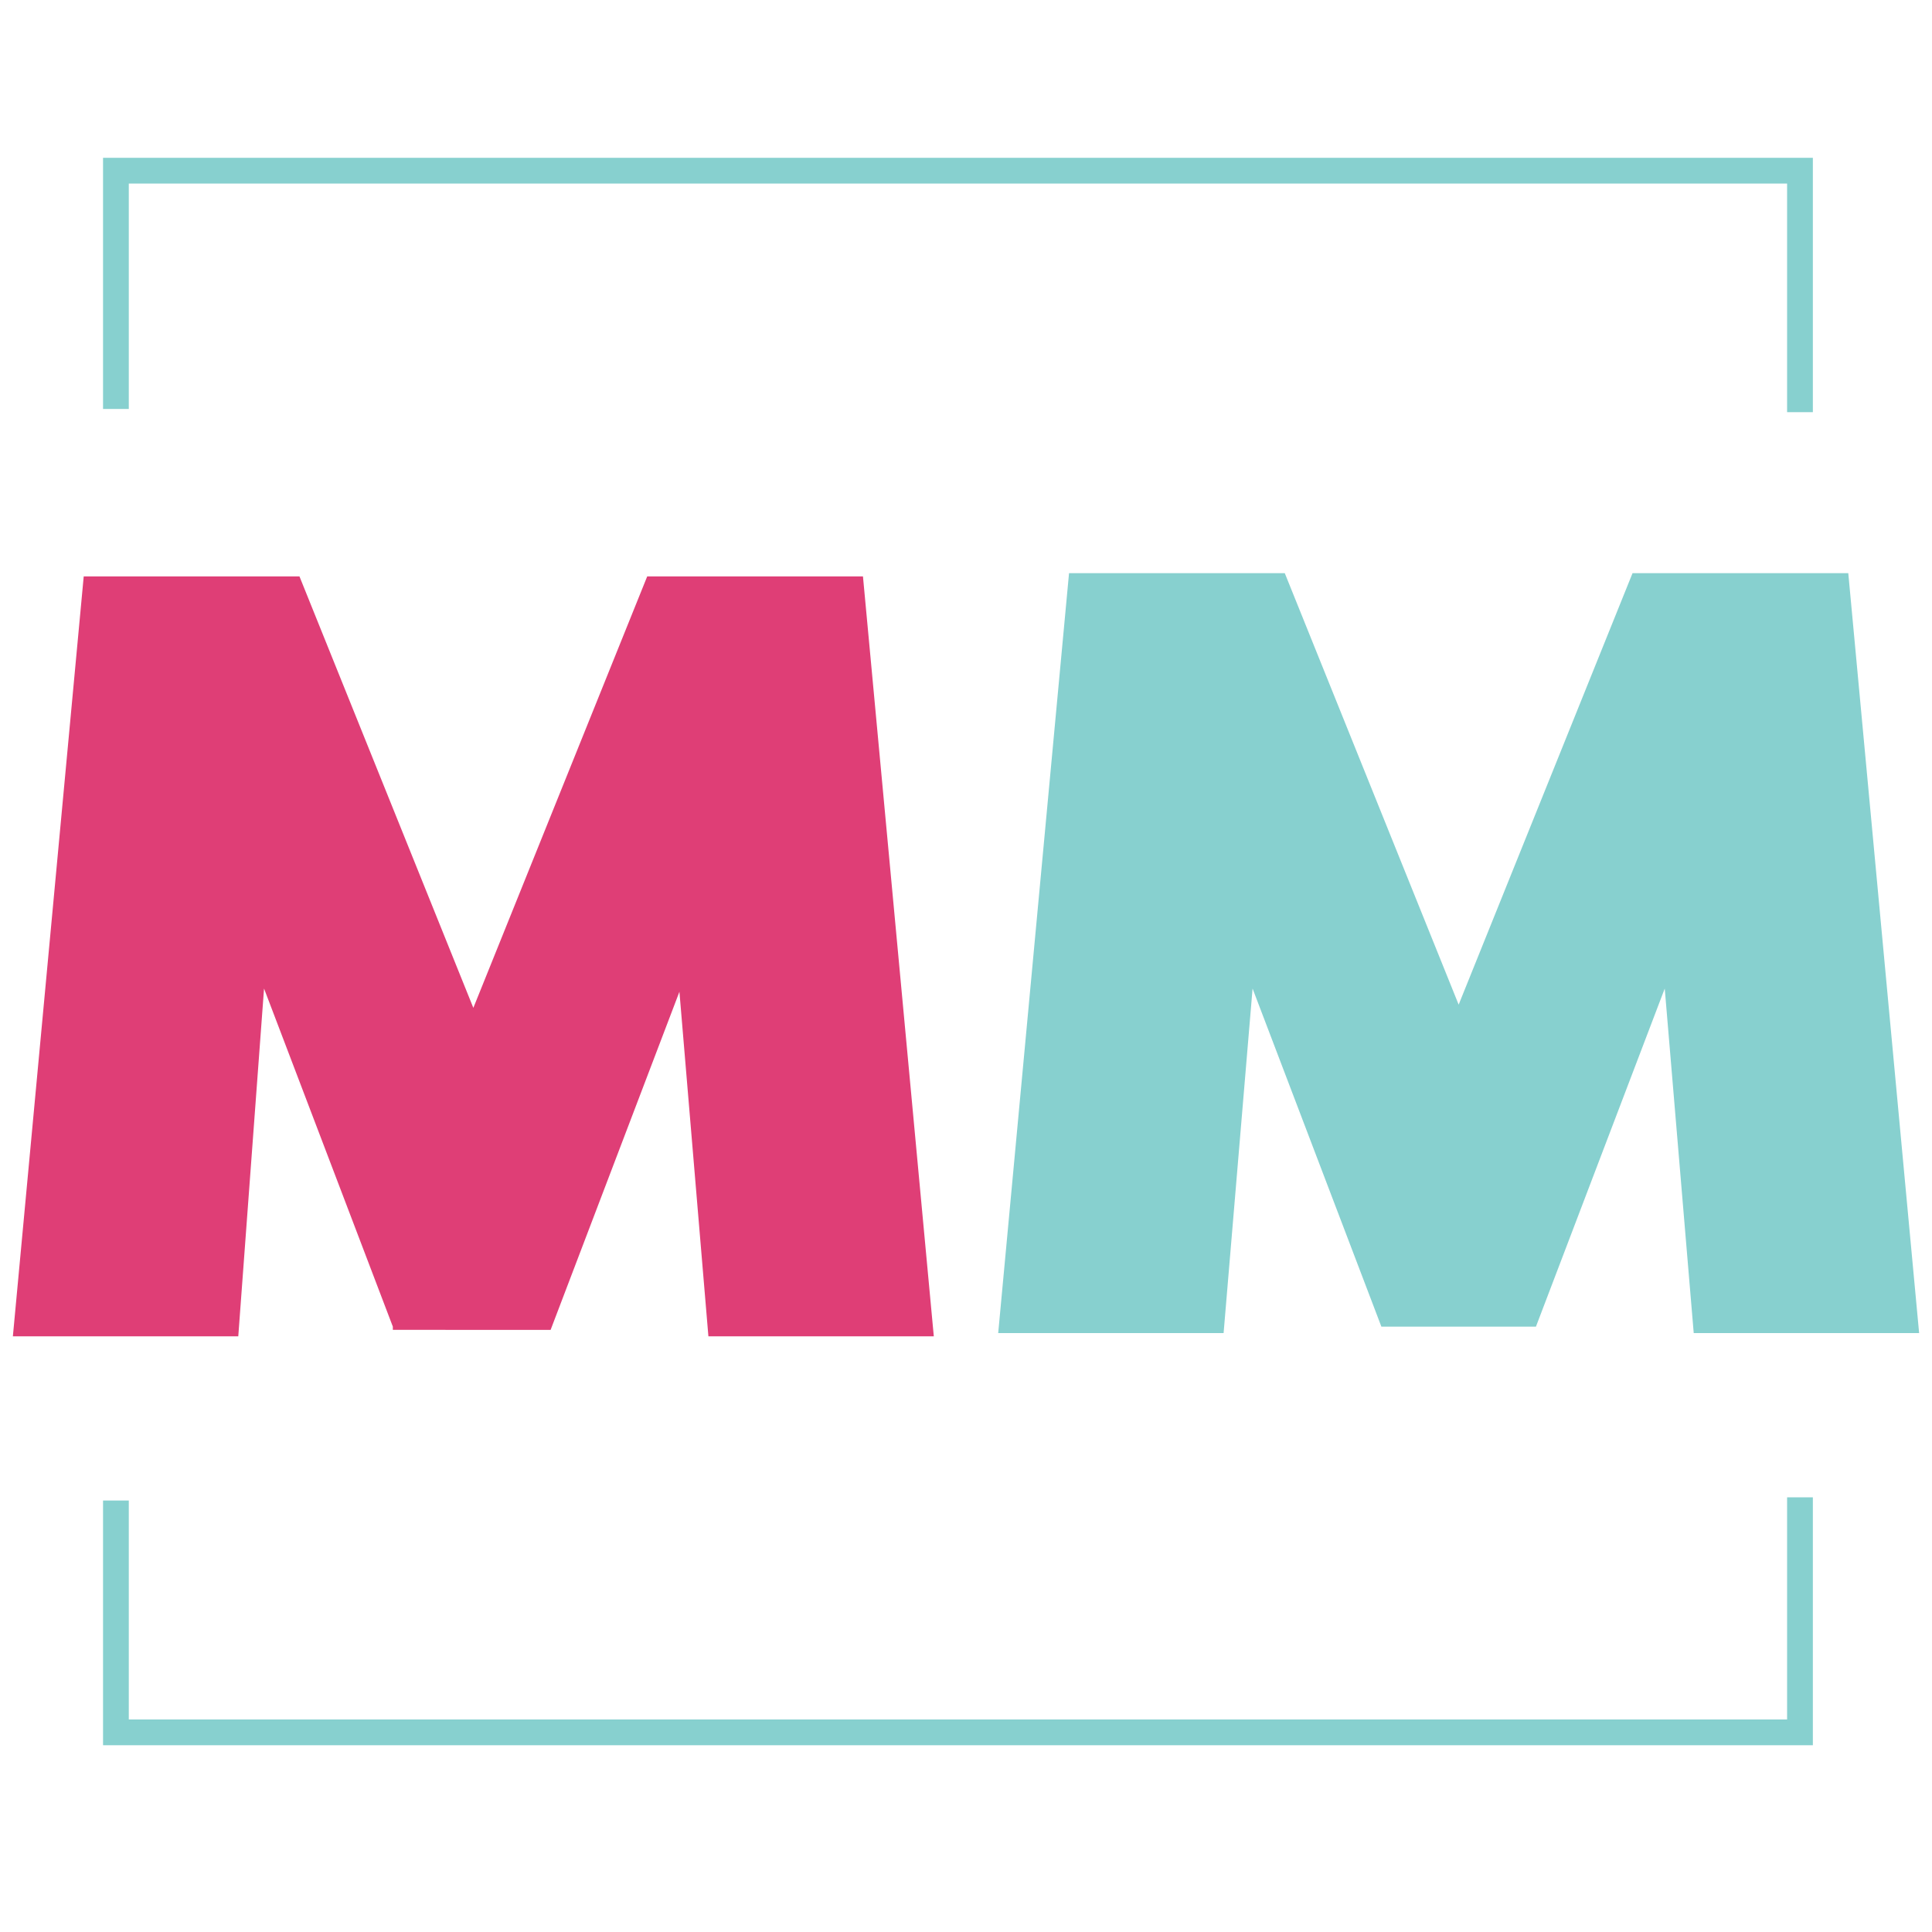
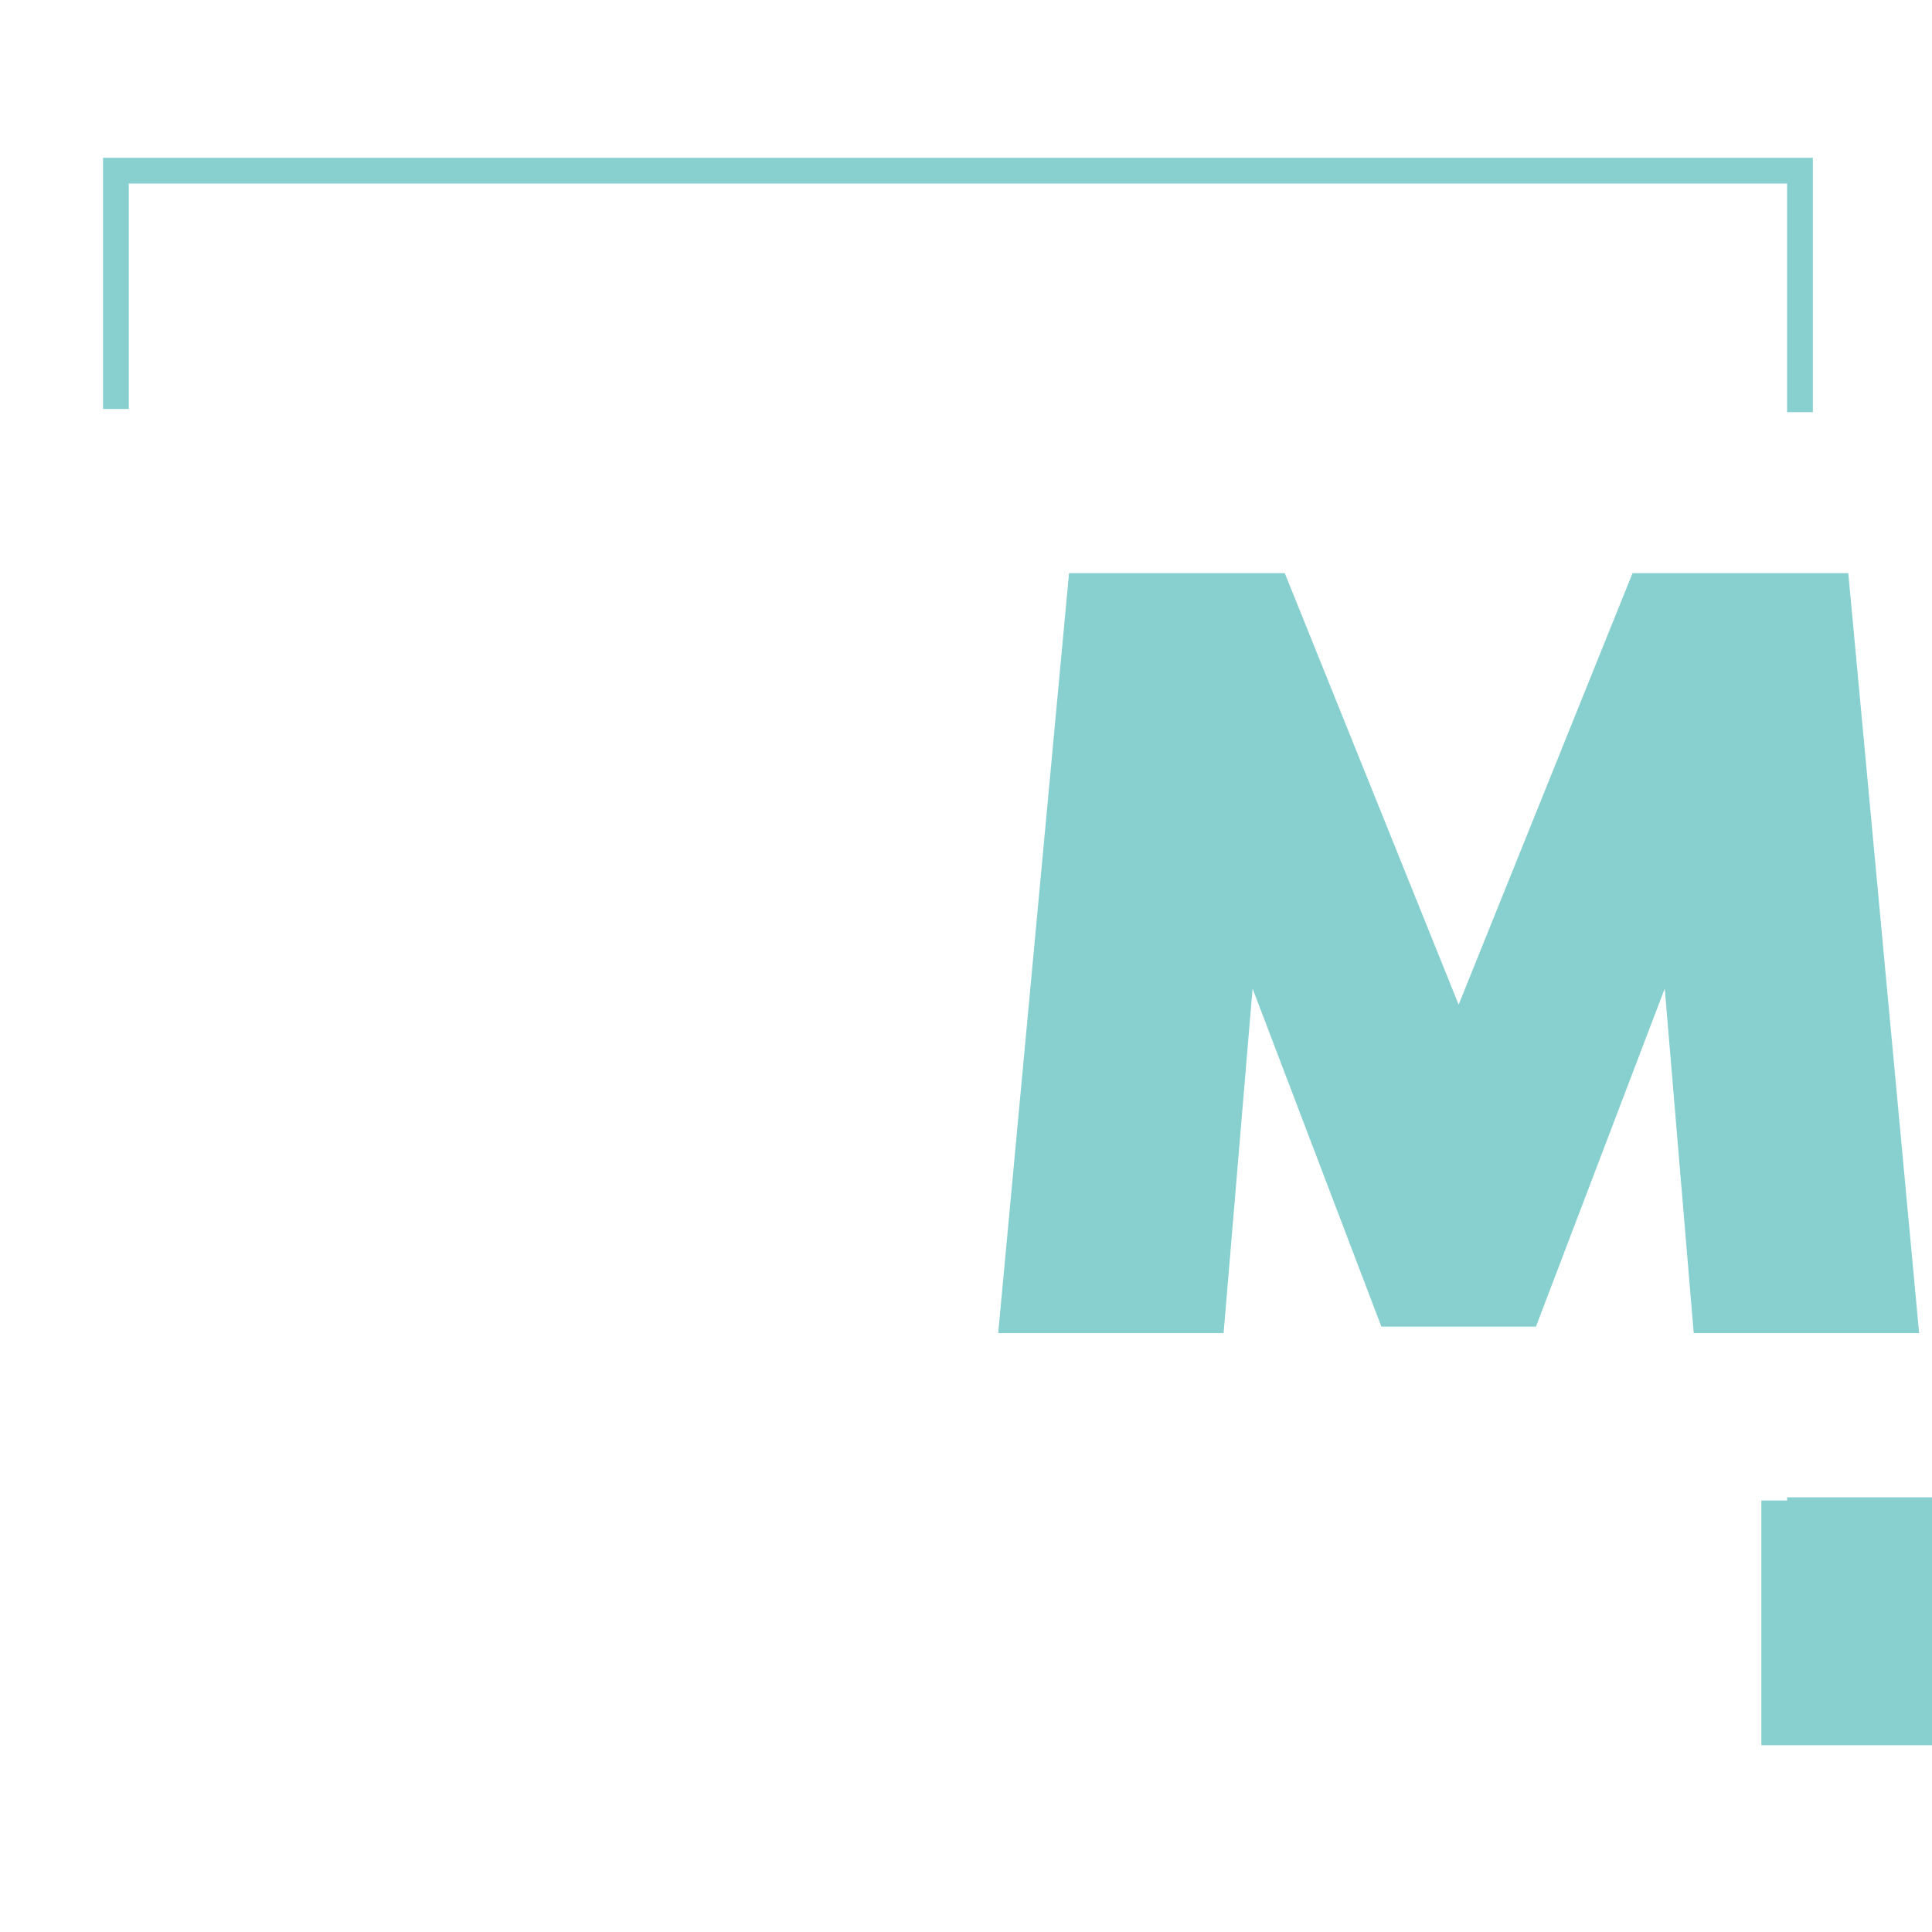
<svg xmlns="http://www.w3.org/2000/svg" version="1.1" id="Layer_1" x="0px" y="0px" viewBox="0 0 60 60" style="enable-background:new 0 0 60 60;" xml:space="preserve">
  <style type="text/css">
	.st0{fill:#DF3E76;}
	.st1{fill:#87D0CF;}
</style>
  <g>
-     <path class="st0" d="M12.2,41.2l-4-10.5L7.4,41.5h-7l2.2-23.6h6.7l5.4,13.4l5.4-13.4h6.7l2.2,23.6h-7l-0.9-10.7l-4,10.5H12.2z" />
    <path class="st1" d="M42.9,41.2l-4-10.5l-0.9,10.7h-7l2.2-23.6h6.7l5.4,13.4l5.4-13.4h6.7l2.2,23.6h-7l-0.9-10.7l-4,10.5H42.9z" />
  </g>
  <path class="st1" d="M4,12.7V5.7h51.5v7.1c0.3,0,0.5,0,0.8,0V4.9H3.2v7.8C3.4,12.7,3.7,12.7,4,12.7z" />
-   <path class="st1" d="M55.5,46.5v6.9H4v-6.8c-0.3,0-0.5,0-0.8,0v7.6h53.1v-7.7C56,46.5,55.8,46.5,55.5,46.5z" />
+   <path class="st1" d="M55.5,46.5v6.9v-6.8c-0.3,0-0.5,0-0.8,0v7.6h53.1v-7.7C56,46.5,55.8,46.5,55.5,46.5z" />
</svg>